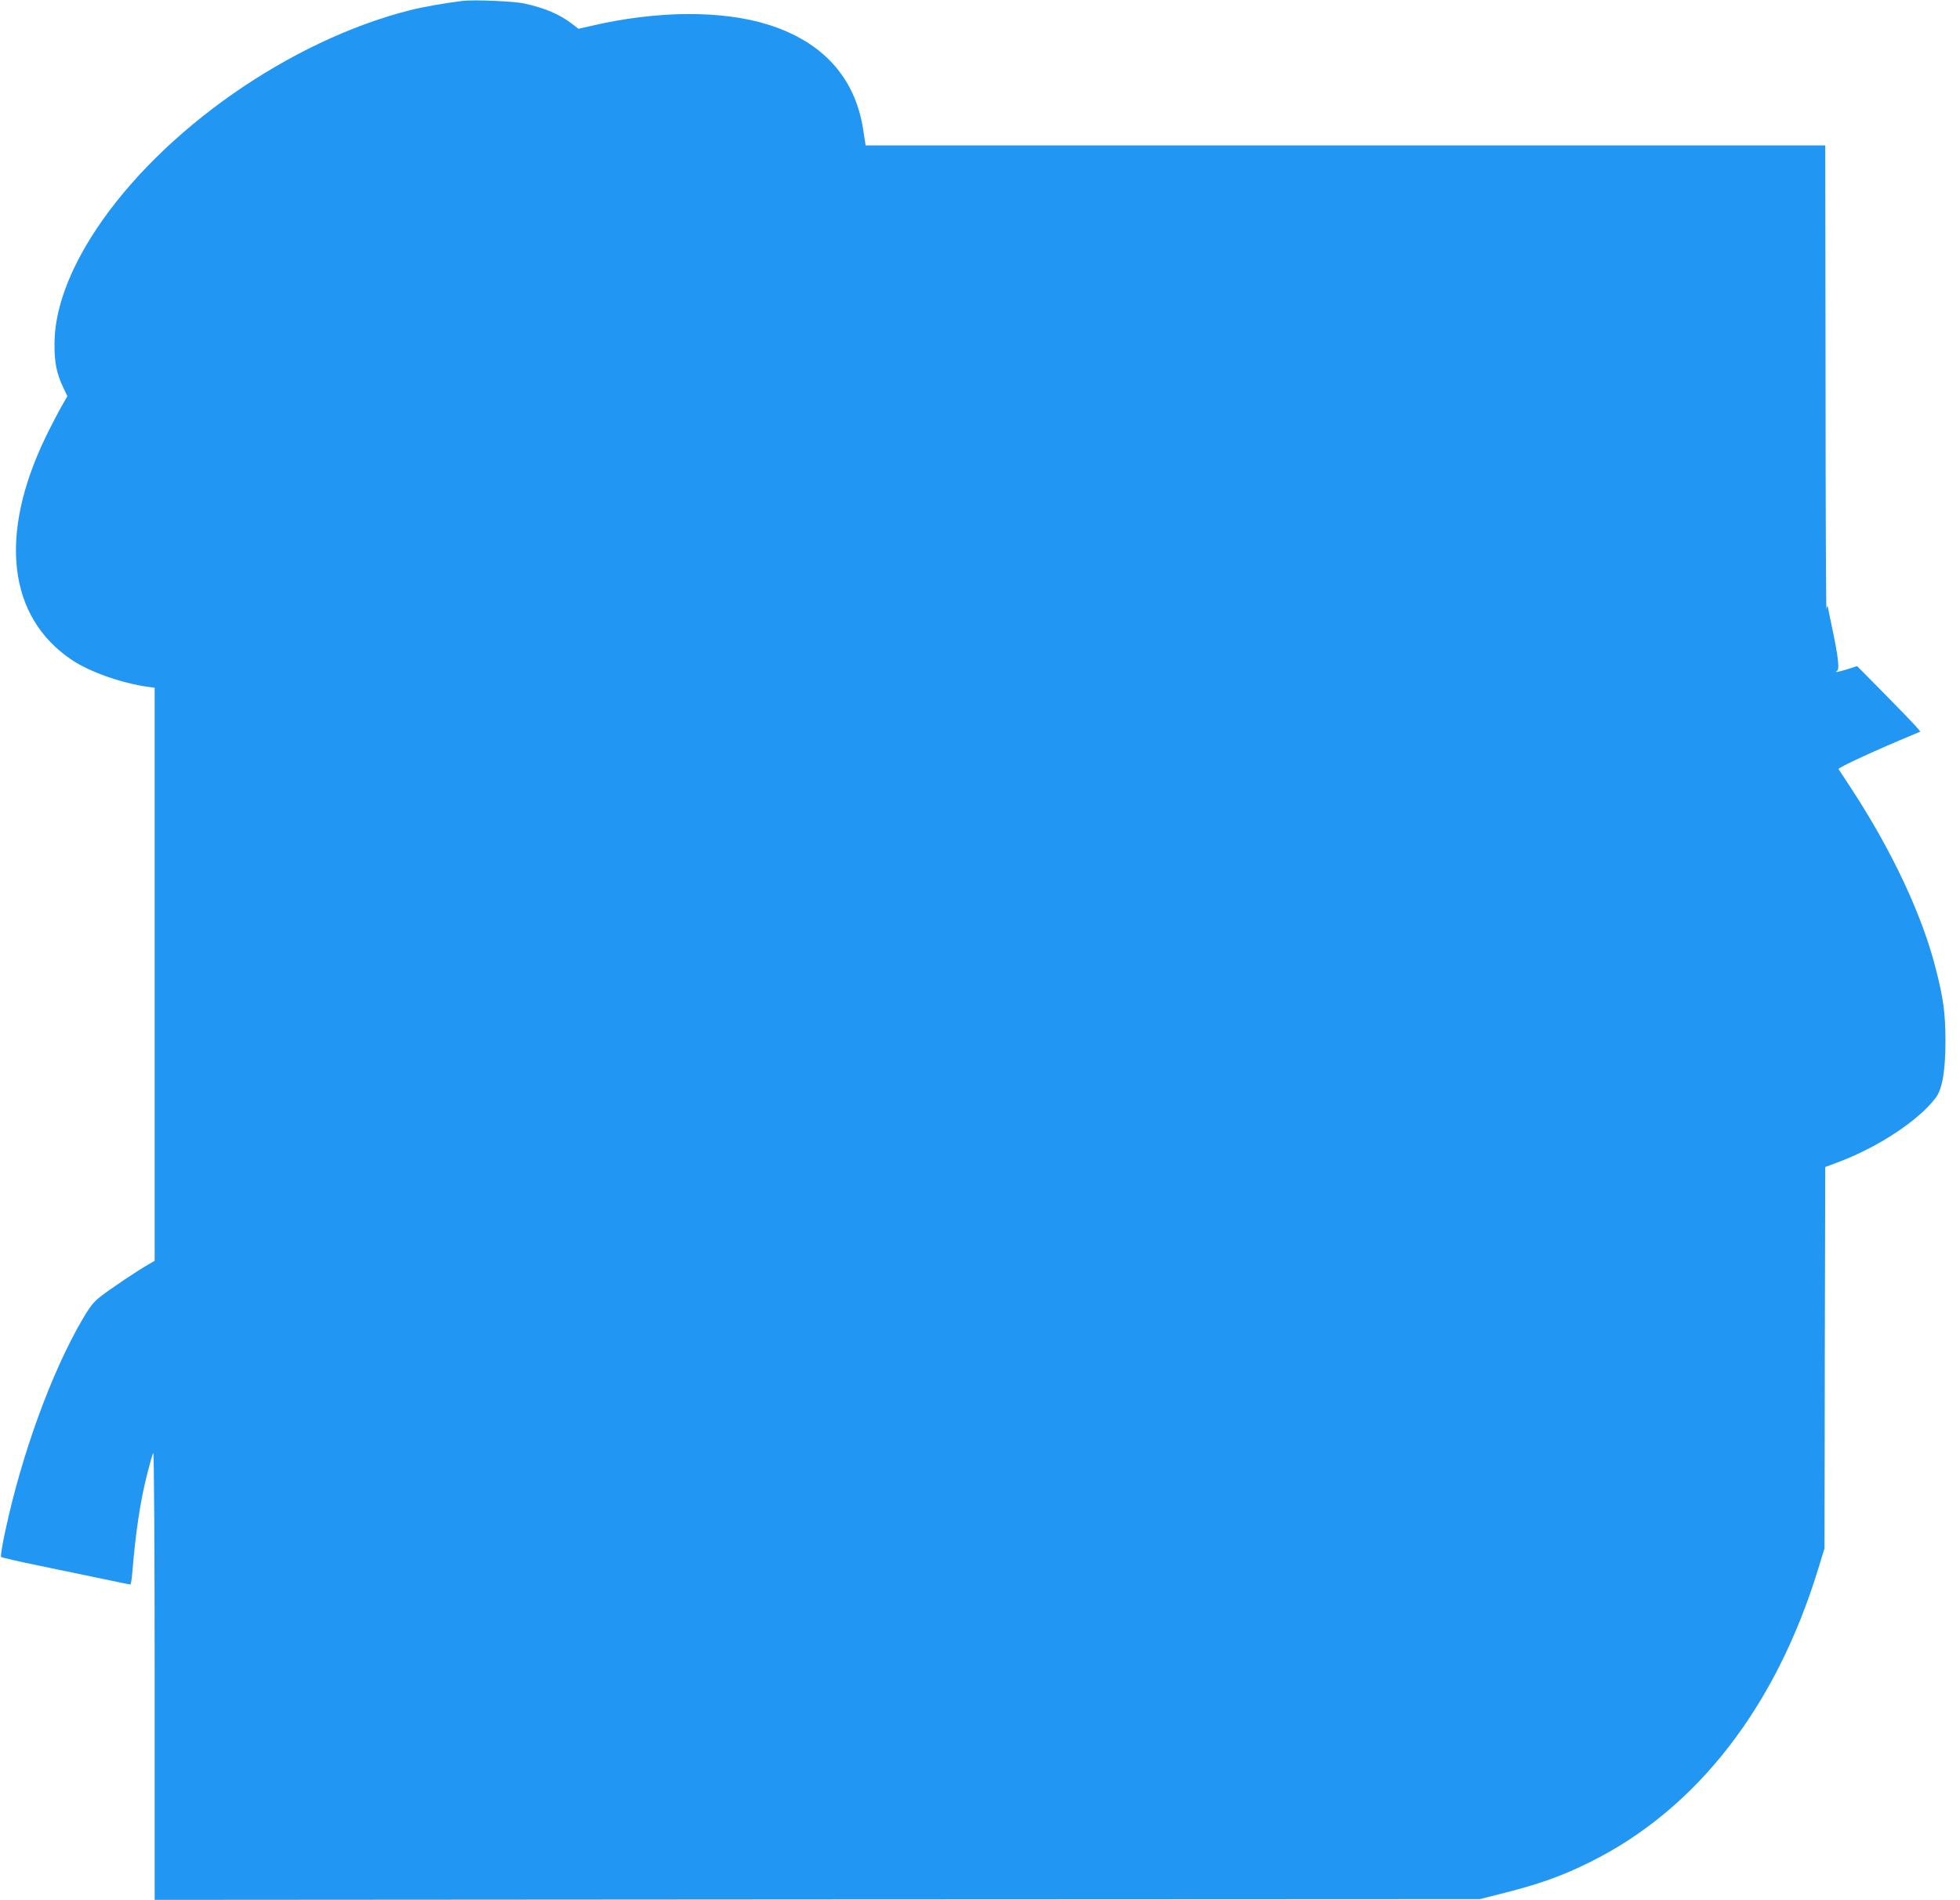
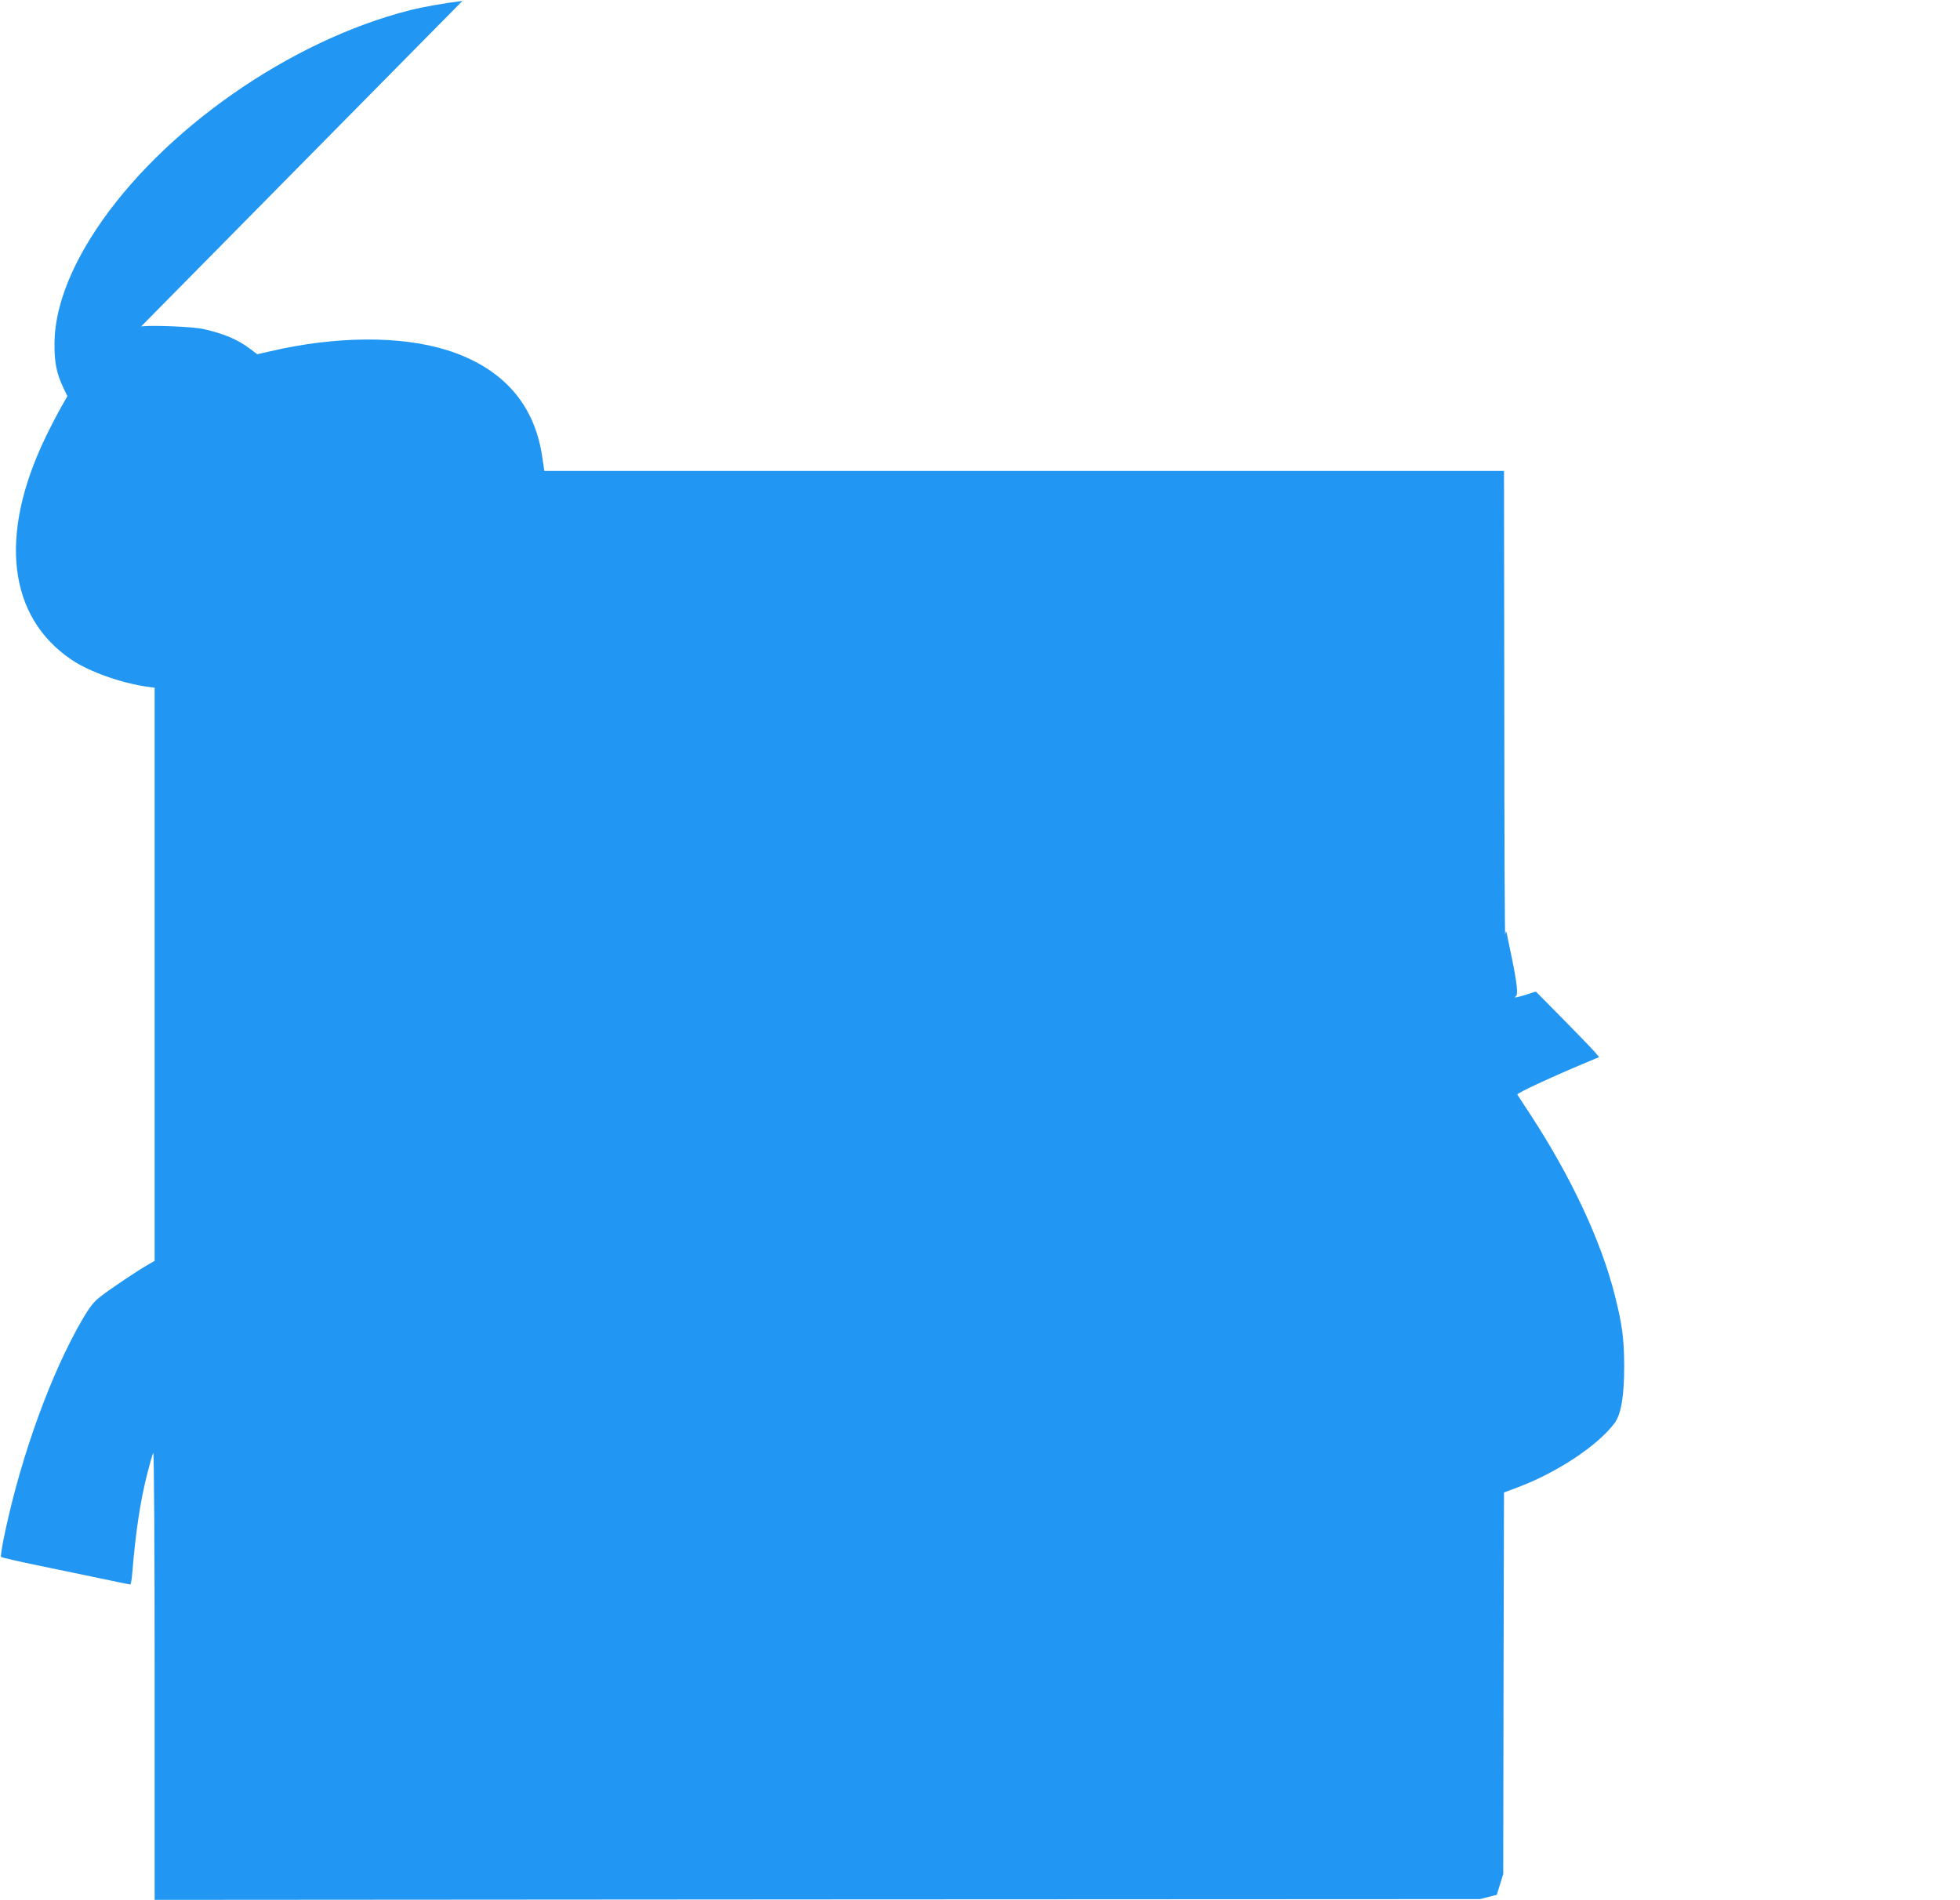
<svg xmlns="http://www.w3.org/2000/svg" version="1.0" width="1280pt" height="1241pt" viewBox="0 0 1280 1241" preserveAspectRatio="xMidYMid meet">
  <g transform="translate(0,1241) scale(0.1,-0.1)" fill="#2196f3" stroke="none">
-     <path d="M3020 12404 c-114 -14 -257 -39 -340 -60 -785 -198 -1622 -783 -2053 -1434 -177 -268 -271 -525 -271 -745 -1 -123 13 -191 55 -282 l29 -61 -36 -63 c-20 -34 -68 -126 -106 -204 -309 -641 -246 -1175 170 -1455 116 -78 324 -152 495 -176 l47 -6 0 -1872 0 -1872 -40 -23 c-66 -37 -251 -161 -312 -209 -46 -35 -71 -67 -120 -151 -201 -344 -395 -876 -503 -1379 -20 -91 -32 -168 -28 -172 4 -4 121 -31 258 -59 138 -29 324 -67 414 -86 90 -19 167 -35 171 -35 5 0 11 35 14 78 22 266 52 467 98 647 17 66 34 127 39 135 5 8 9 -643 9 -1453 l0 -1467 4328 3 4327 2 110 28 c268 66 422 120 617 218 689 344 1206 1010 1481 1908 l42 136 2 1246 3 1246 88 33 c260 98 523 272 634 420 43 58 63 176 63 375 -1 179 -13 269 -61 459 -88 352 -285 773 -548 1176 -45 69 -85 130 -89 136 -5 10 252 128 496 229 l38 16 -31 37 c-18 20 -111 117 -207 214 l-175 177 -62 -20 c-65 -20 -89 -24 -68 -10 15 9 7 84 -25 241 -9 41 -21 102 -28 135 -11 57 -12 58 -17 25 -3 -19 -6 655 -6 1498 l-2 1532 -3134 0 -3133 0 -16 105 c-53 338 -262 570 -617 683 -304 96 -728 94 -1163 -8 l-79 -18 -46 35 c-79 60 -172 100 -307 130 -68 15 -330 26 -405 17z" />
+     <path d="M3020 12404 c-114 -14 -257 -39 -340 -60 -785 -198 -1622 -783 -2053 -1434 -177 -268 -271 -525 -271 -745 -1 -123 13 -191 55 -282 l29 -61 -36 -63 c-20 -34 -68 -126 -106 -204 -309 -641 -246 -1175 170 -1455 116 -78 324 -152 495 -176 l47 -6 0 -1872 0 -1872 -40 -23 c-66 -37 -251 -161 -312 -209 -46 -35 -71 -67 -120 -151 -201 -344 -395 -876 -503 -1379 -20 -91 -32 -168 -28 -172 4 -4 121 -31 258 -59 138 -29 324 -67 414 -86 90 -19 167 -35 171 -35 5 0 11 35 14 78 22 266 52 467 98 647 17 66 34 127 39 135 5 8 9 -643 9 -1453 l0 -1467 4328 3 4327 2 110 28 l42 136 2 1246 3 1246 88 33 c260 98 523 272 634 420 43 58 63 176 63 375 -1 179 -13 269 -61 459 -88 352 -285 773 -548 1176 -45 69 -85 130 -89 136 -5 10 252 128 496 229 l38 16 -31 37 c-18 20 -111 117 -207 214 l-175 177 -62 -20 c-65 -20 -89 -24 -68 -10 15 9 7 84 -25 241 -9 41 -21 102 -28 135 -11 57 -12 58 -17 25 -3 -19 -6 655 -6 1498 l-2 1532 -3134 0 -3133 0 -16 105 c-53 338 -262 570 -617 683 -304 96 -728 94 -1163 -8 l-79 -18 -46 35 c-79 60 -172 100 -307 130 -68 15 -330 26 -405 17z" />
  </g>
</svg>